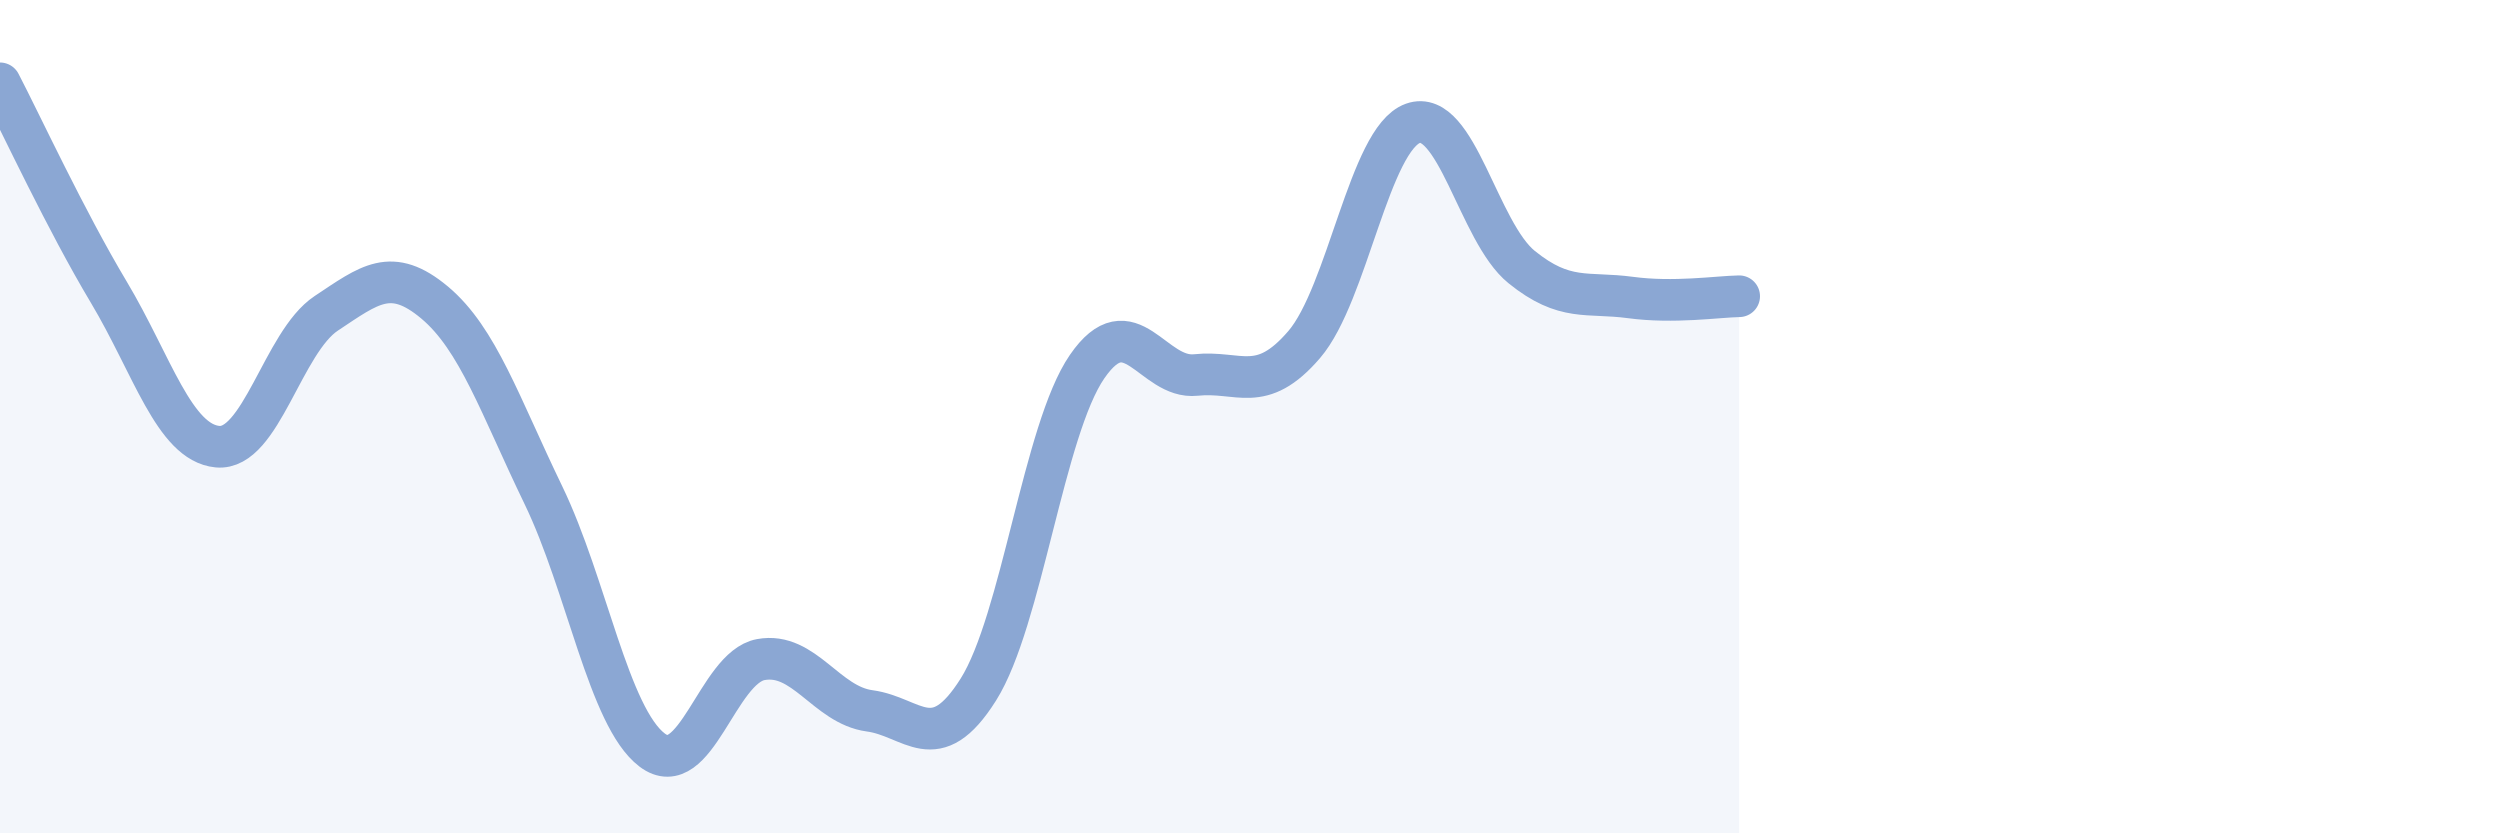
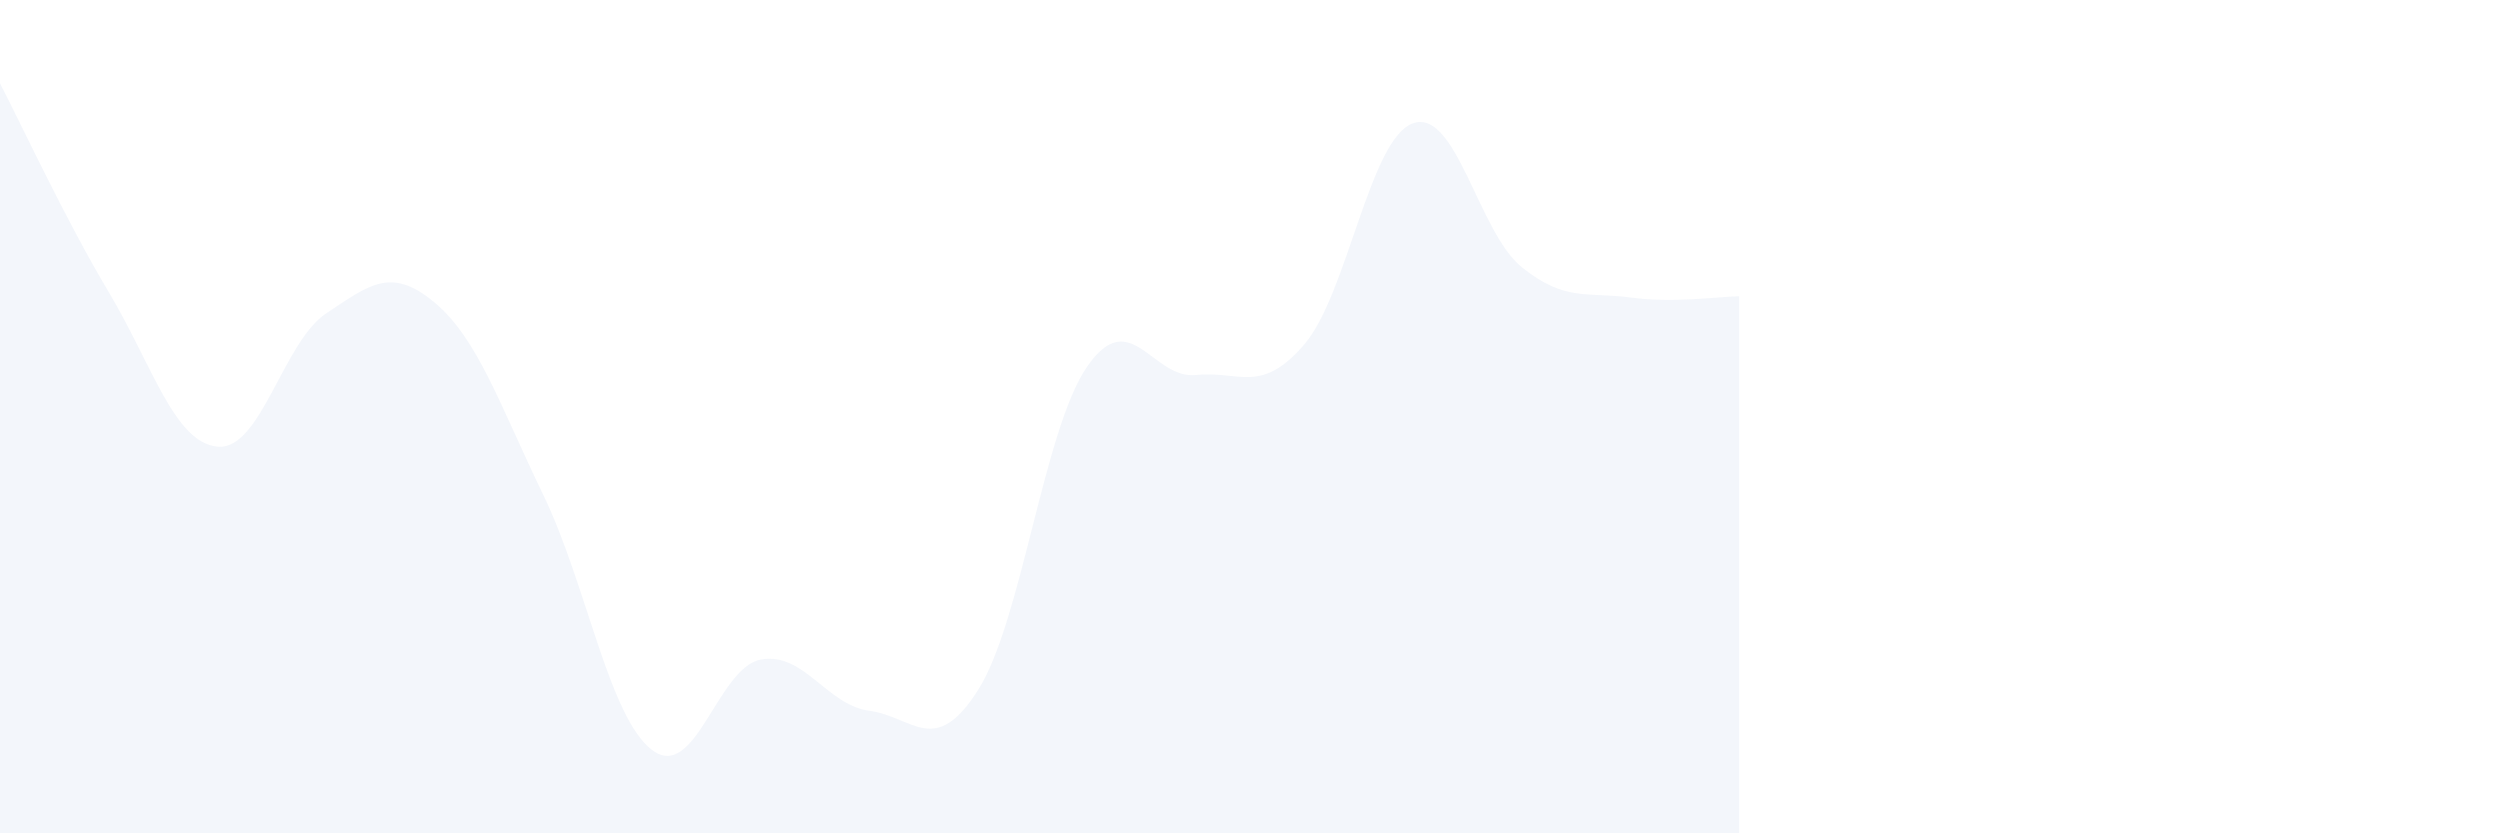
<svg xmlns="http://www.w3.org/2000/svg" width="60" height="20" viewBox="0 0 60 20">
  <path d="M 0,2 C 0.52,3 1.57,5.27 2.61,7.01 C 3.65,8.75 4.18,10.62 5.22,10.72 C 6.26,10.82 6.79,8.21 7.83,7.52 C 8.87,6.83 9.39,6.39 10.43,7.26 C 11.47,8.13 12,9.73 13.04,11.88 C 14.08,14.03 14.61,17.21 15.65,18 C 16.69,18.79 17.22,16.02 18.26,15.83 C 19.3,15.64 19.83,16.92 20.87,17.06 C 21.91,17.2 22.44,18.2 23.48,16.55 C 24.52,14.9 25.05,10.31 26.09,8.8 C 27.13,7.29 27.66,9.11 28.7,9 C 29.74,8.89 30.26,9.48 31.3,8.27 C 32.34,7.06 32.87,3.33 33.91,2.96 C 34.95,2.59 35.48,5.57 36.52,6.41 C 37.56,7.25 38.09,7 39.13,7.14 C 40.17,7.28 41.22,7.12 41.74,7.11L41.74 20L0 20Z" fill="#8ba7d3" opacity="0.1" stroke-linecap="round" stroke-linejoin="round" />
-   <path d="M 0,2 C 0.52,3 1.57,5.27 2.61,7.01 C 3.65,8.75 4.18,10.62 5.22,10.72 C 6.26,10.82 6.79,8.21 7.83,7.52 C 8.87,6.83 9.39,6.39 10.43,7.26 C 11.47,8.13 12,9.73 13.04,11.88 C 14.08,14.03 14.61,17.21 15.65,18 C 16.69,18.79 17.22,16.02 18.26,15.83 C 19.3,15.64 19.83,16.92 20.87,17.06 C 21.91,17.2 22.44,18.2 23.48,16.55 C 24.52,14.9 25.05,10.31 26.09,8.8 C 27.13,7.29 27.66,9.11 28.7,9 C 29.74,8.89 30.26,9.48 31.3,8.27 C 32.34,7.06 32.87,3.33 33.91,2.96 C 34.95,2.59 35.48,5.57 36.52,6.41 C 37.56,7.25 38.09,7 39.13,7.14 C 40.17,7.28 41.22,7.12 41.74,7.11" stroke="#8ba7d3" stroke-width="1" fill="none" stroke-linecap="round" stroke-linejoin="round" />
</svg>